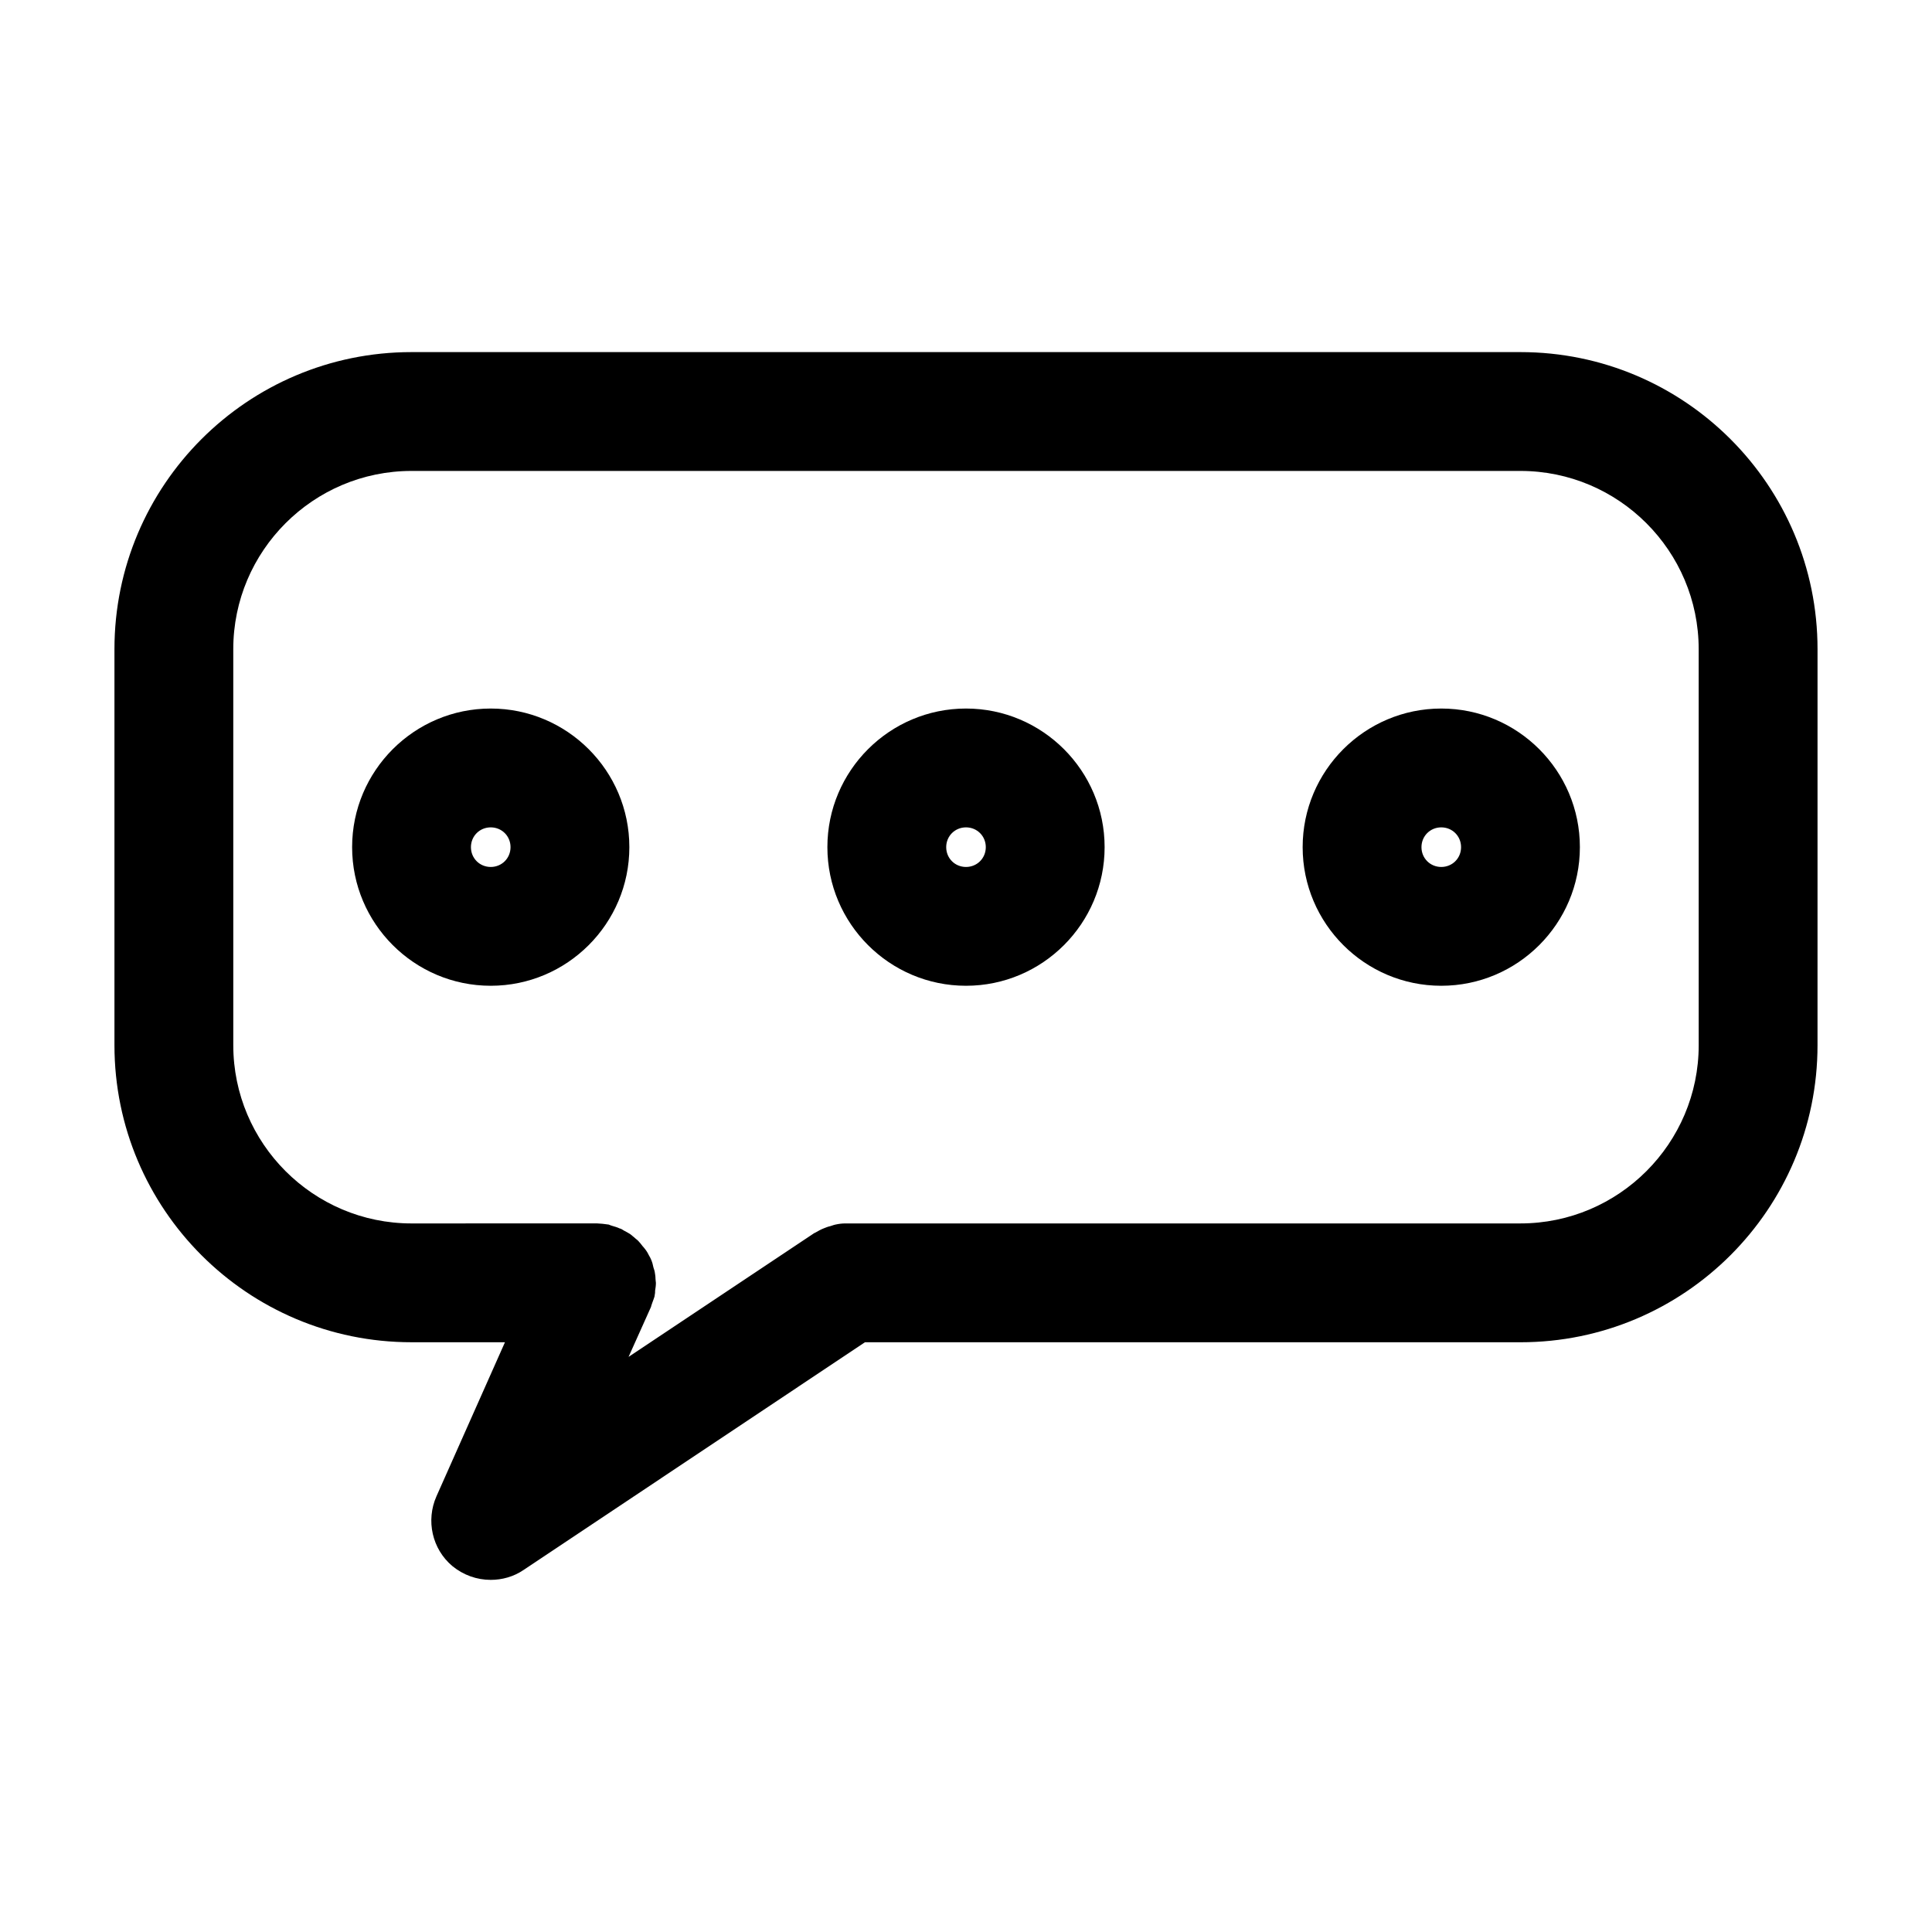
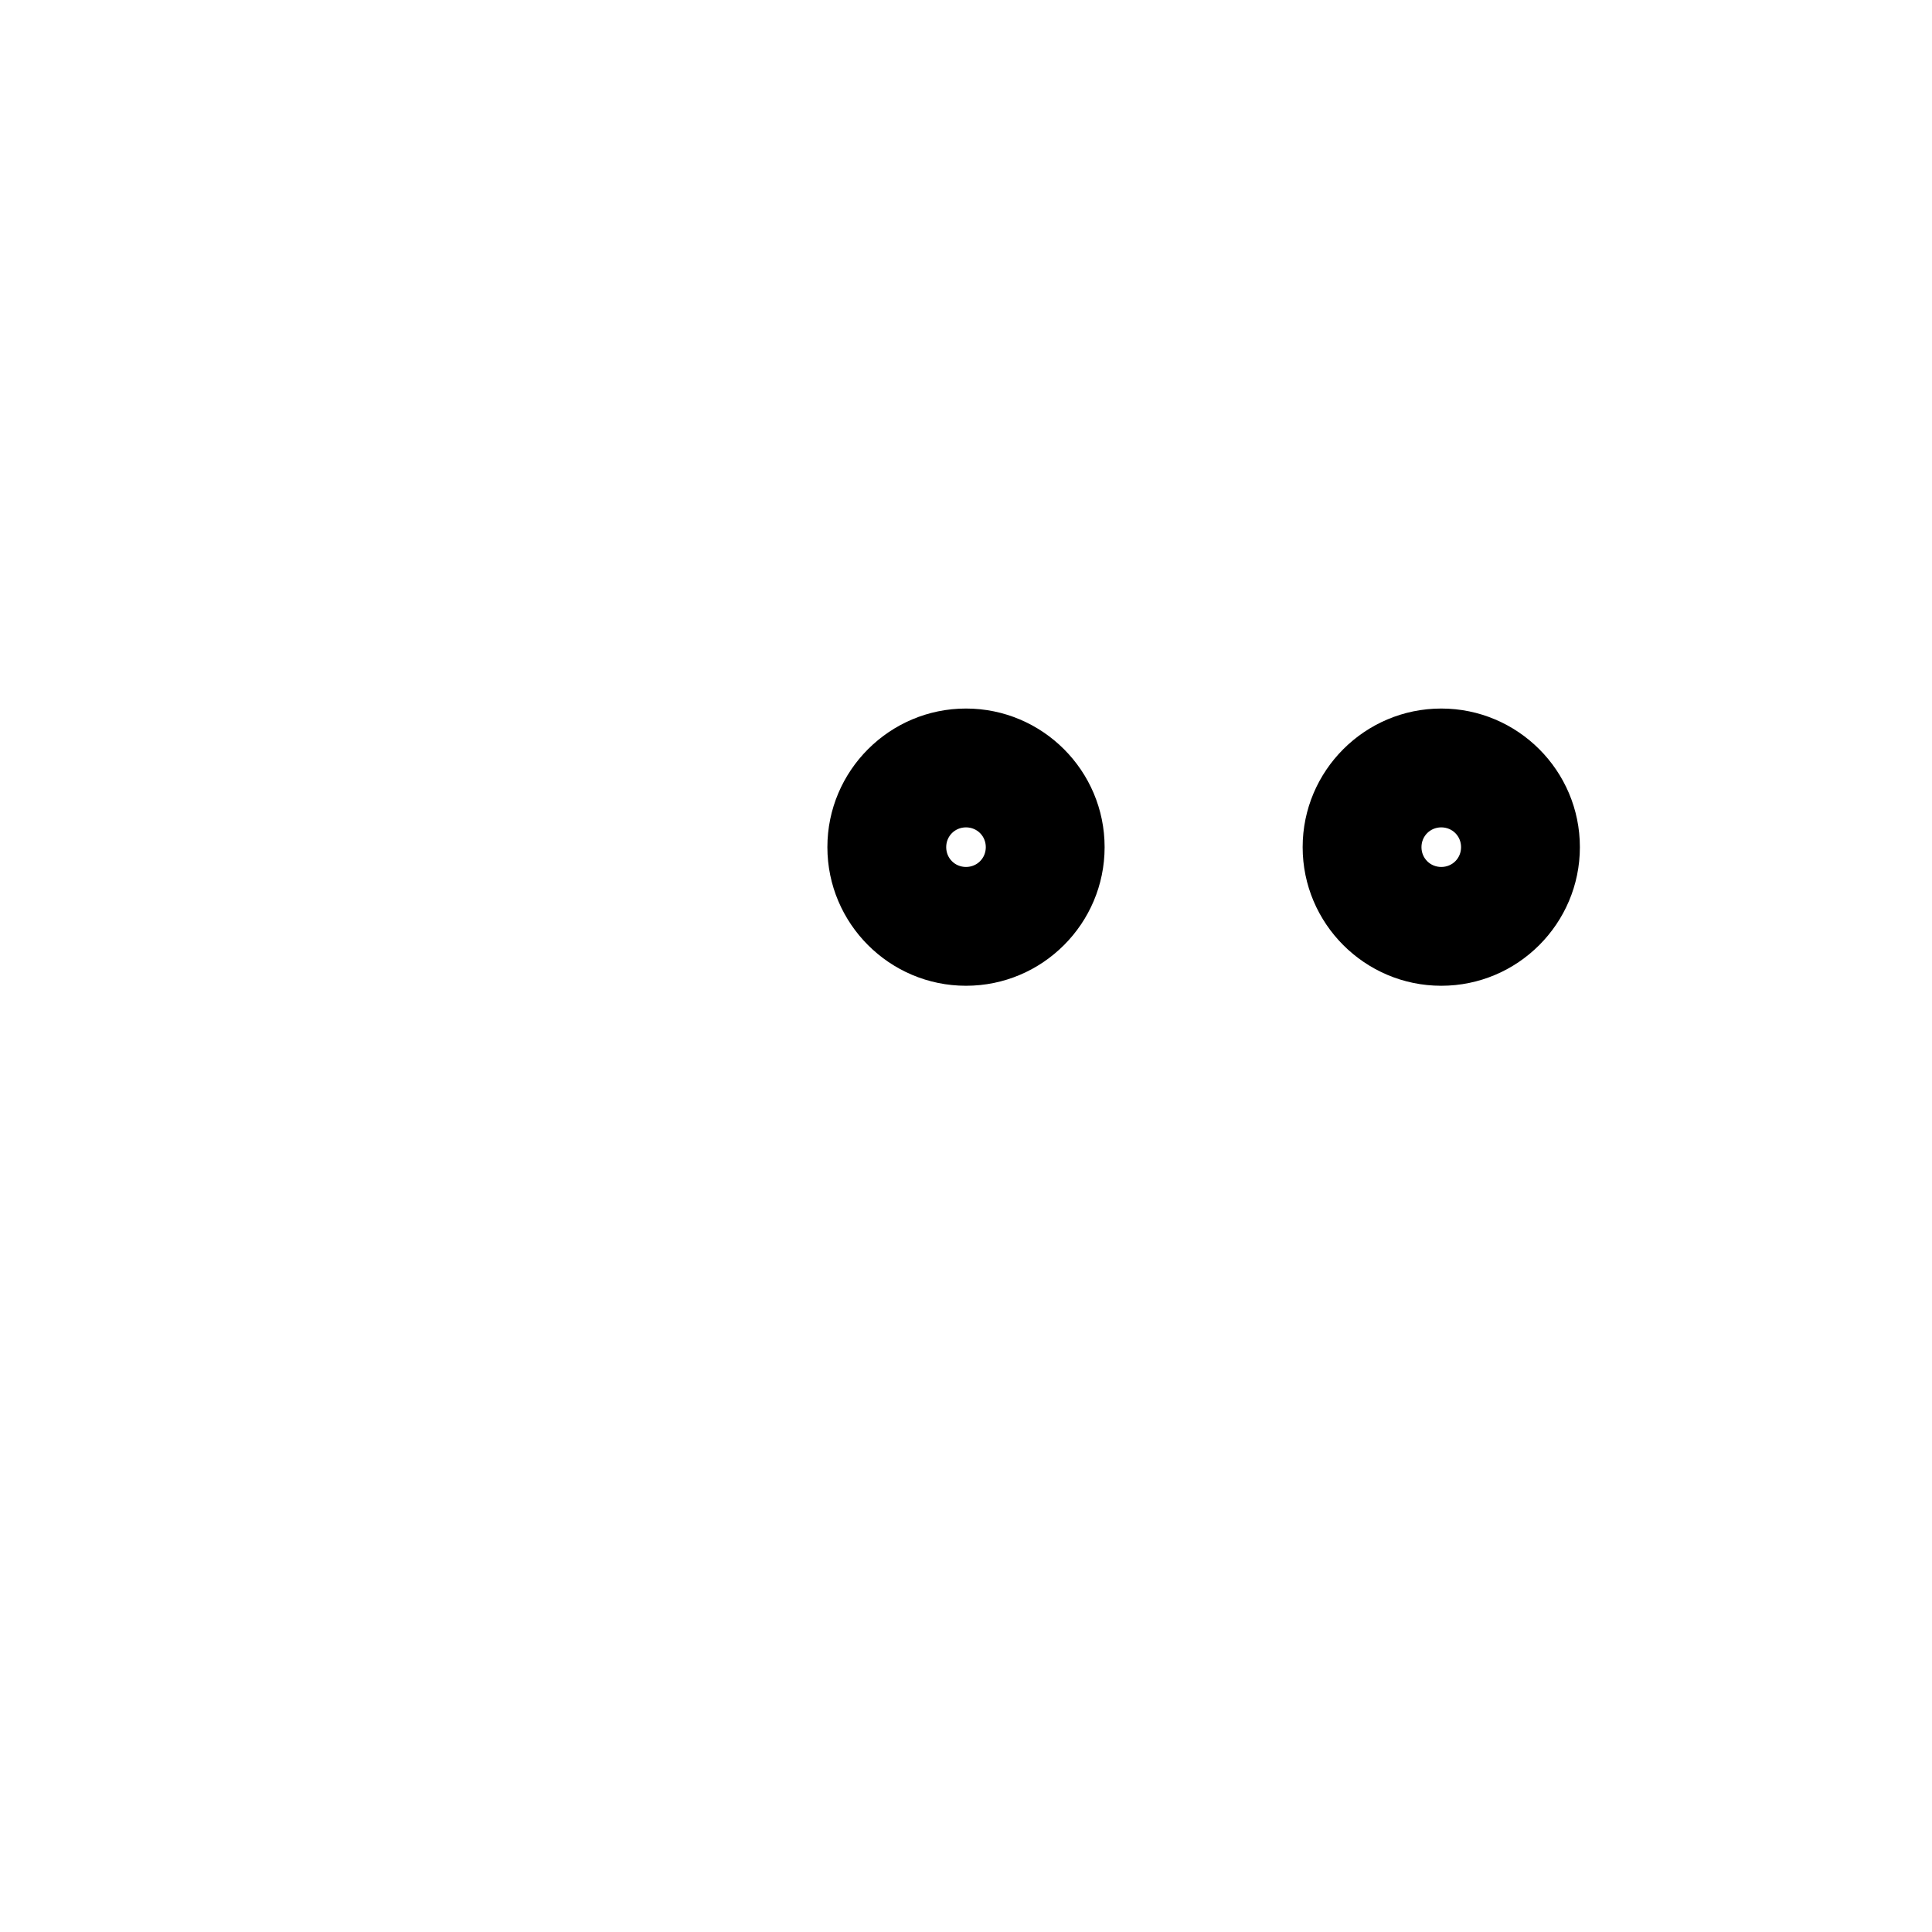
<svg xmlns="http://www.w3.org/2000/svg" fill="#000000" width="800px" height="800px" version="1.1" viewBox="144 144 512 512">
  <g>
-     <path d="m546.94 237.31h-293.89c-43.453 0-78.719 35.266-78.719 78.719v104.96c0 43.453 35.266 78.719 78.719 78.719h24.77l-18.156 40.828c-2.832 6.402-1.156 13.961 4.199 18.473 2.938 2.414 6.508 3.672 10.18 3.672 3.043 0 6.086-0.84 8.711-2.625l90.477-60.352 173.71 0.008c43.453 0 78.719-35.266 78.719-78.719l0.004-104.96c0-43.453-35.266-78.723-78.723-78.723zm47.234 183.68c0 26.031-21.203 47.23-47.23 47.23h-178.33-0.105-0.418c-0.945 0-1.785 0.105-2.731 0.316-0.523 0.105-0.945 0.316-1.363 0.418-0.523 0.105-1.051 0.316-1.574 0.523-0.84 0.316-1.574 0.734-2.309 1.156-0.105 0.105-0.316 0.105-0.418 0.211l-49.121 32.746 5.984-13.328v-0.105c0.211-0.629 0.418-1.258 0.629-1.785 0.105-0.418 0.316-0.734 0.316-1.156 0.105-0.418 0.105-0.734 0.105-1.156 0.105-0.629 0.211-1.363 0.211-1.996v-0.105c0-0.316-0.105-0.629-0.105-1.051 0-0.629-0.105-1.258-0.211-1.891-0.105-0.523-0.316-0.945-0.418-1.469-0.105-0.523-0.211-0.945-0.418-1.469-0.211-0.523-0.418-0.945-0.734-1.469-0.211-0.418-0.418-0.84-0.734-1.258s-0.629-0.84-0.945-1.156c-0.316-0.418-0.629-0.84-0.945-1.156-0.316-0.418-0.734-0.629-1.156-1.051-0.418-0.316-0.734-0.629-1.156-0.945-0.523-0.316-1.051-0.629-1.68-0.945-0.316-0.211-0.629-0.418-0.945-0.523h-0.105c-0.629-0.316-1.363-0.523-2.098-0.734-0.316-0.105-0.629-0.211-0.84-0.316-0.523-0.105-1.156-0.105-1.68-0.211-0.523 0-0.945-0.105-1.469-0.105h-0.211l-48.918 0.012c-26.031 0-47.23-21.203-47.23-47.23l-0.004-104.96c0-26.031 21.203-47.23 47.23-47.23h293.89c26.031 0 47.23 21.203 47.23 47.23z" />
-     <path d="m274.05 331.77c-20.258 0-36.734 16.48-36.734 36.734 0 20.258 16.48 36.734 36.734 36.734 20.258 0 36.734-16.48 36.734-36.734 0-20.254-16.477-36.734-36.734-36.734zm0 41.984c-2.938 0-5.246-2.309-5.246-5.246s2.309-5.246 5.246-5.246 5.246 2.309 5.246 5.246-2.309 5.246-5.246 5.246z" />
    <path d="m400 331.77c-20.258 0-36.734 16.48-36.734 36.734 0 20.258 16.48 36.734 36.734 36.734 20.258 0 36.734-16.48 36.734-36.734 0-20.254-16.48-36.734-36.734-36.734zm0 41.984c-2.938 0-5.246-2.309-5.246-5.246s2.309-5.246 5.246-5.246 5.246 2.309 5.246 5.246-2.309 5.246-5.246 5.246z" />
    <path d="m525.95 331.77c-20.258 0-36.734 16.48-36.734 36.734 0 20.258 16.48 36.734 36.734 36.734 20.258 0 36.734-16.48 36.734-36.734 0.004-20.254-16.477-36.734-36.734-36.734zm0 41.984c-2.938 0-5.246-2.309-5.246-5.246s2.309-5.246 5.246-5.246 5.246 2.309 5.246 5.246c0.004 2.938-2.305 5.246-5.246 5.246z" />
  </g>
</svg>